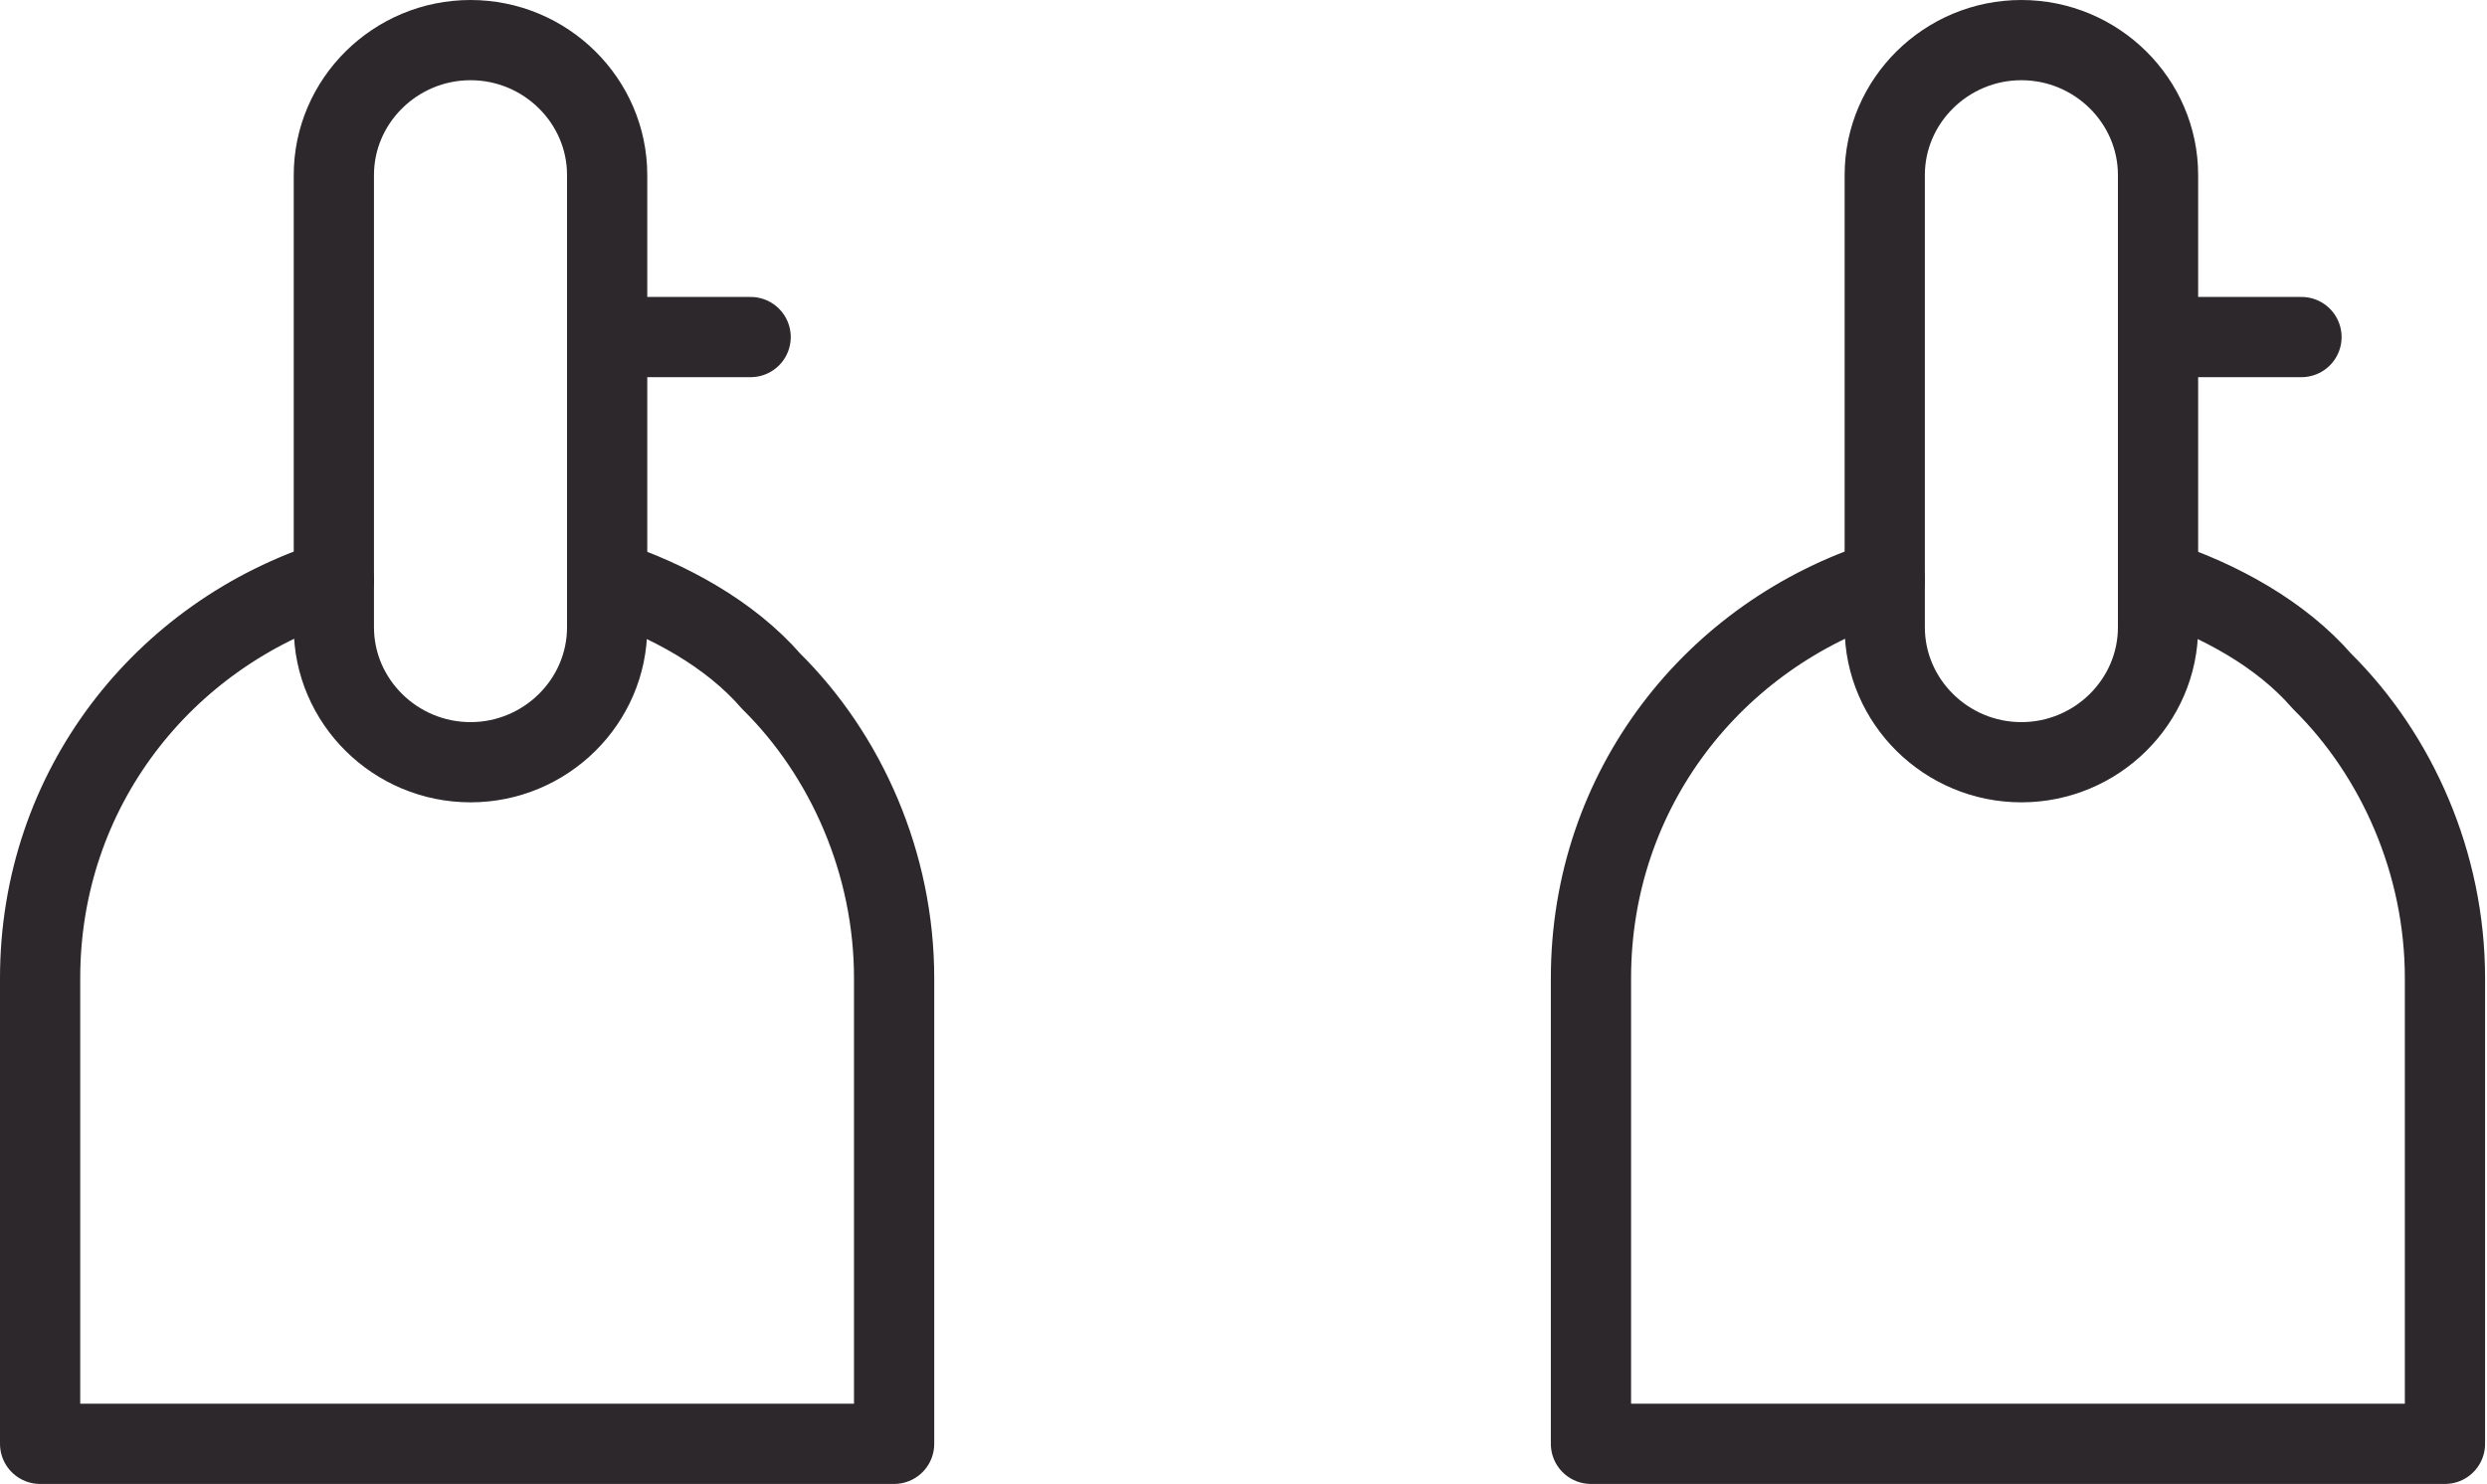
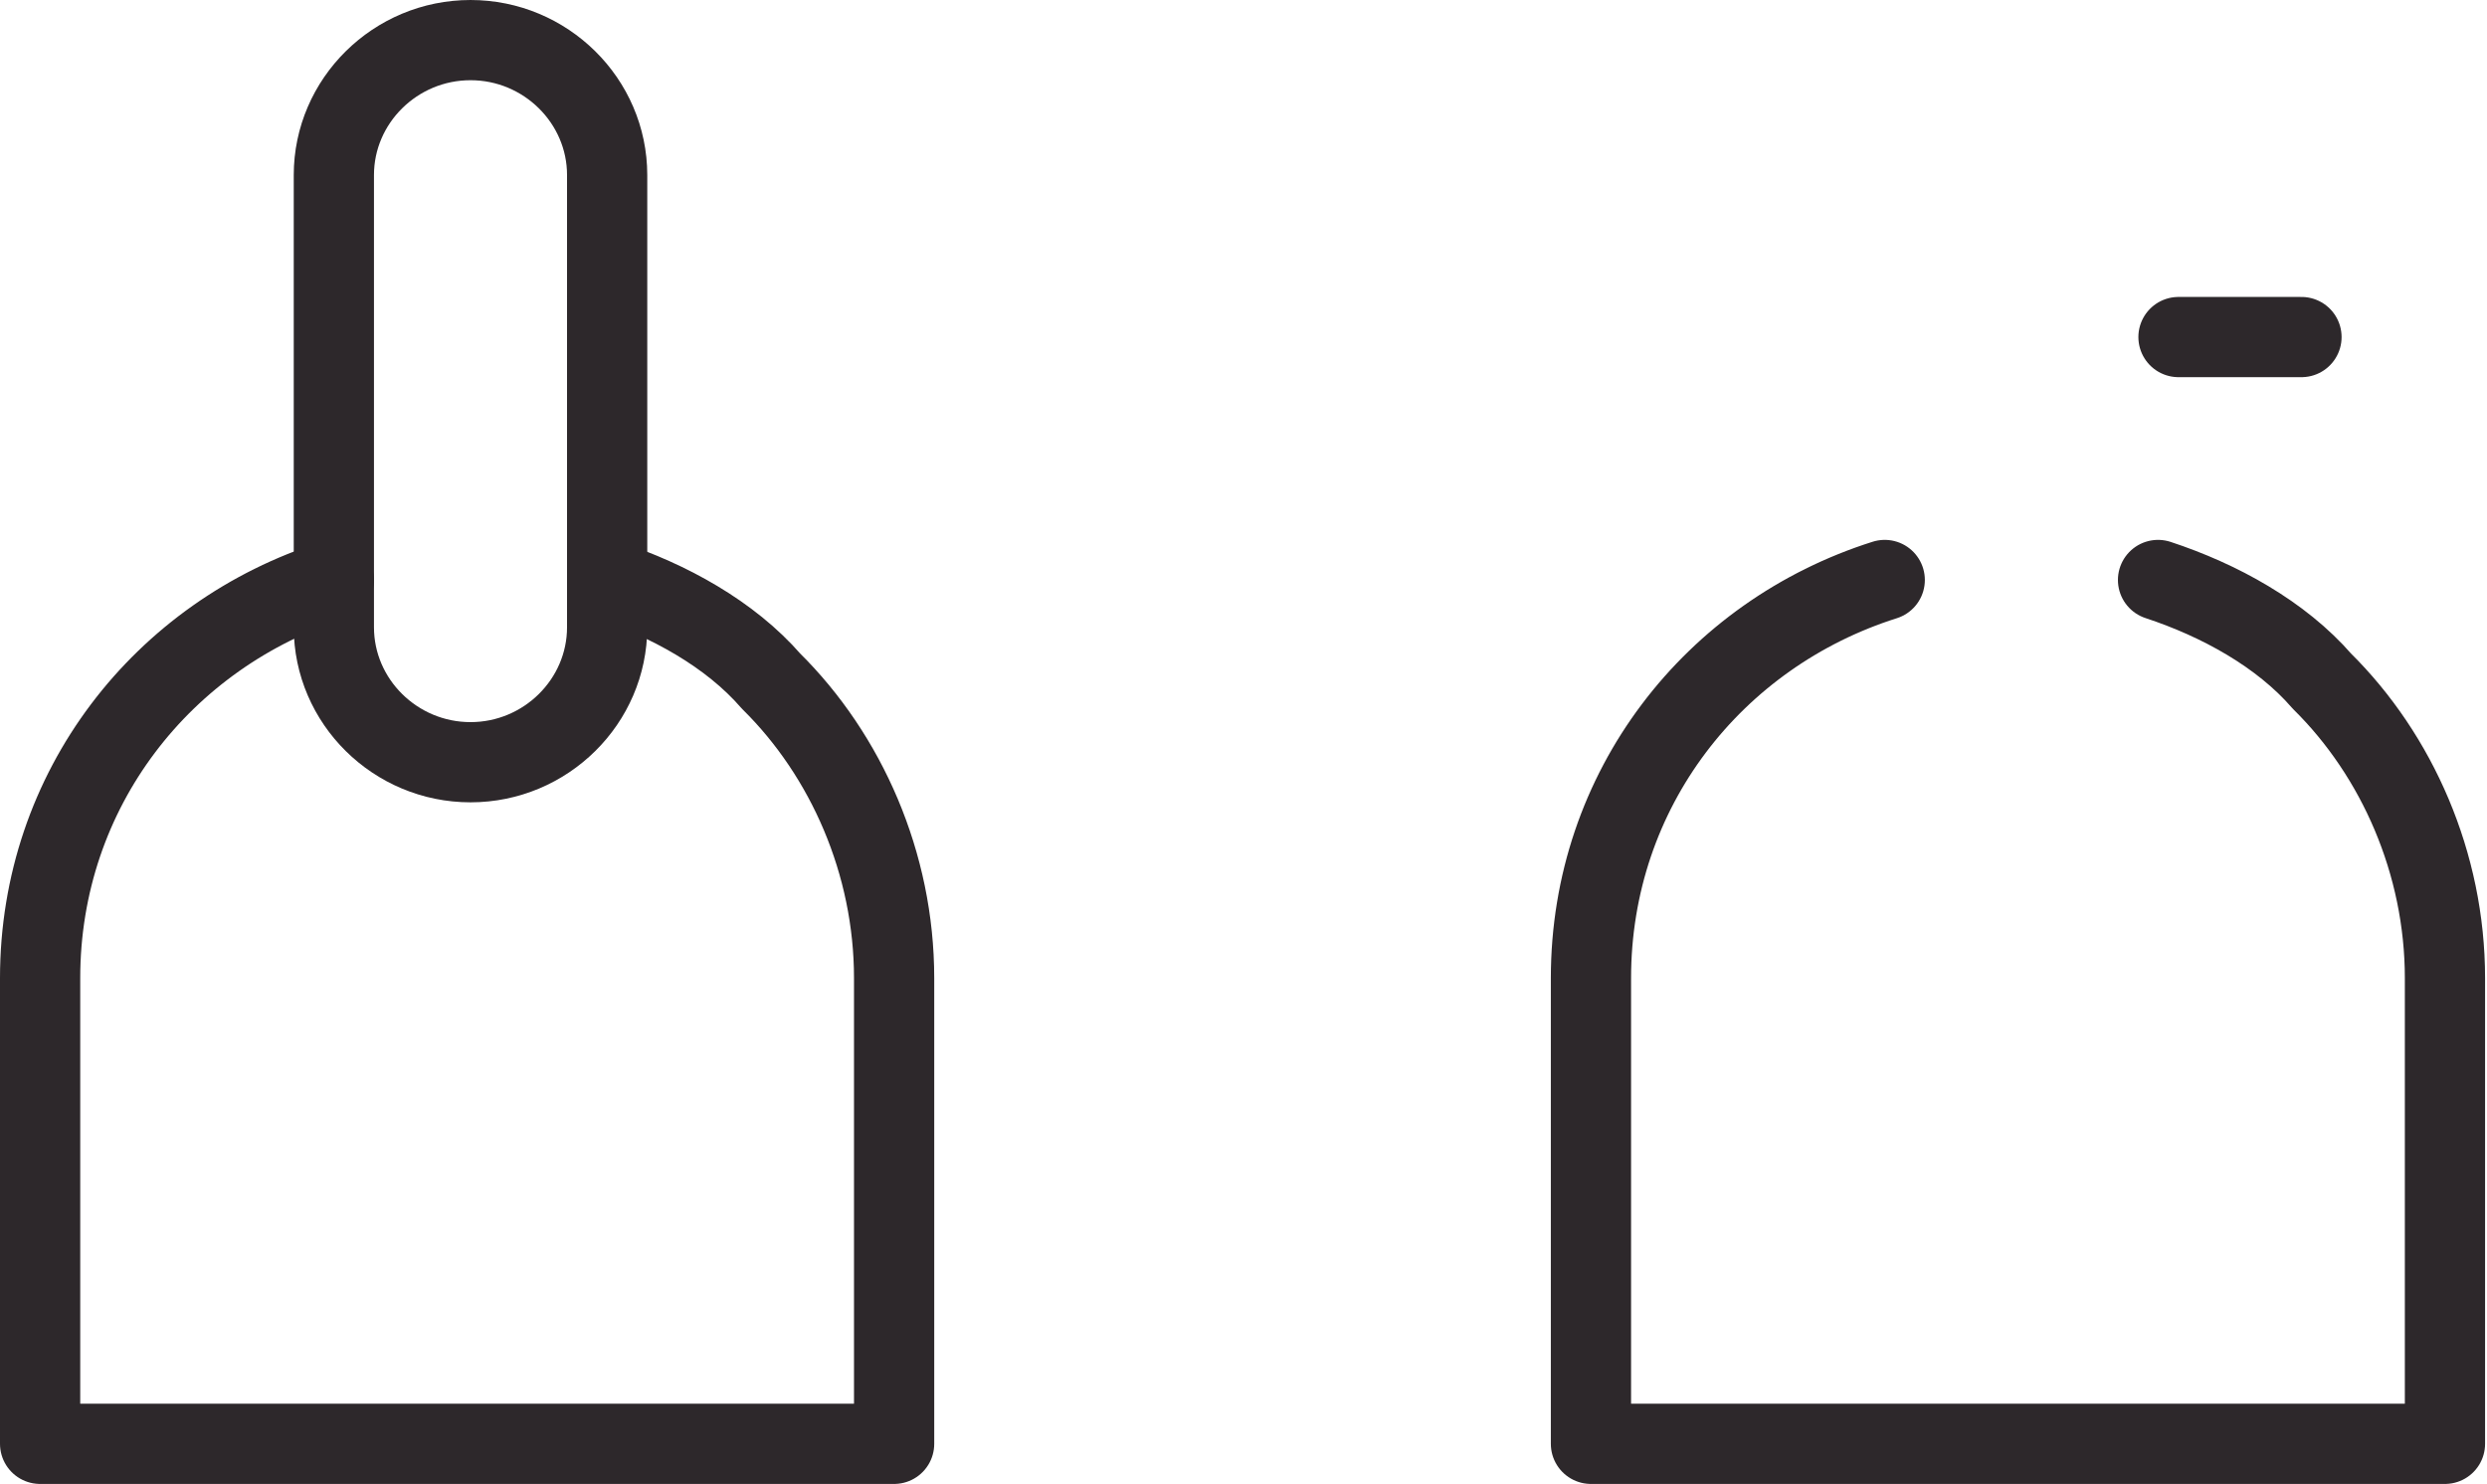
<svg xmlns="http://www.w3.org/2000/svg" width="62" height="37" viewBox="0 0 62 37" fill="none">
  <path d="M11.73 19.005C9.856 19.005 8.323 17.491 8.323 15.639V4.365C8.323 2.514 9.856 1 11.73 1C13.603 1 15.136 2.514 15.136 4.365V15.639C15.136 17.491 13.603 19.005 11.73 19.005Z" stroke="#2D282B" stroke-width="2" stroke-miterlimit="10" stroke-linecap="round" stroke-linejoin="round" />
-   <path d="M15.647 8.404H18.713" stroke="#2D282B" stroke-width="2" stroke-miterlimit="10" stroke-linecap="round" stroke-linejoin="round" />
  <path d="M15.136 14.461C16.669 14.966 18.202 15.808 19.224 16.985C21.098 18.837 22.29 21.529 22.29 24.389V36H1V24.389C1 19.678 4.066 15.808 8.324 14.461" stroke="#2D282B" stroke-width="2" stroke-miterlimit="10" stroke-linecap="round" stroke-linejoin="round" />
-   <path d="M50.392 19.005C48.519 19.005 46.986 17.491 46.986 15.639V4.365C46.986 2.514 48.519 1 50.392 1C52.266 1 53.799 2.514 53.799 4.365V15.639C53.799 17.491 52.266 19.005 50.392 19.005Z" stroke="#2D282B" stroke-width="2" stroke-miterlimit="10" stroke-linecap="round" stroke-linejoin="round" />
  <path d="M54.309 8.404H57.375" stroke="#2D282B" stroke-width="2" stroke-miterlimit="10" stroke-linecap="round" stroke-linejoin="round" />
  <path d="M53.799 14.461C55.332 14.966 56.865 15.808 57.886 16.985C59.76 18.837 60.952 21.529 60.952 24.389V36H39.662V24.389C39.662 19.678 42.728 15.808 46.986 14.461" stroke="#2D282B" stroke-width="2" stroke-miterlimit="10" stroke-linecap="round" stroke-linejoin="round" />
</svg>